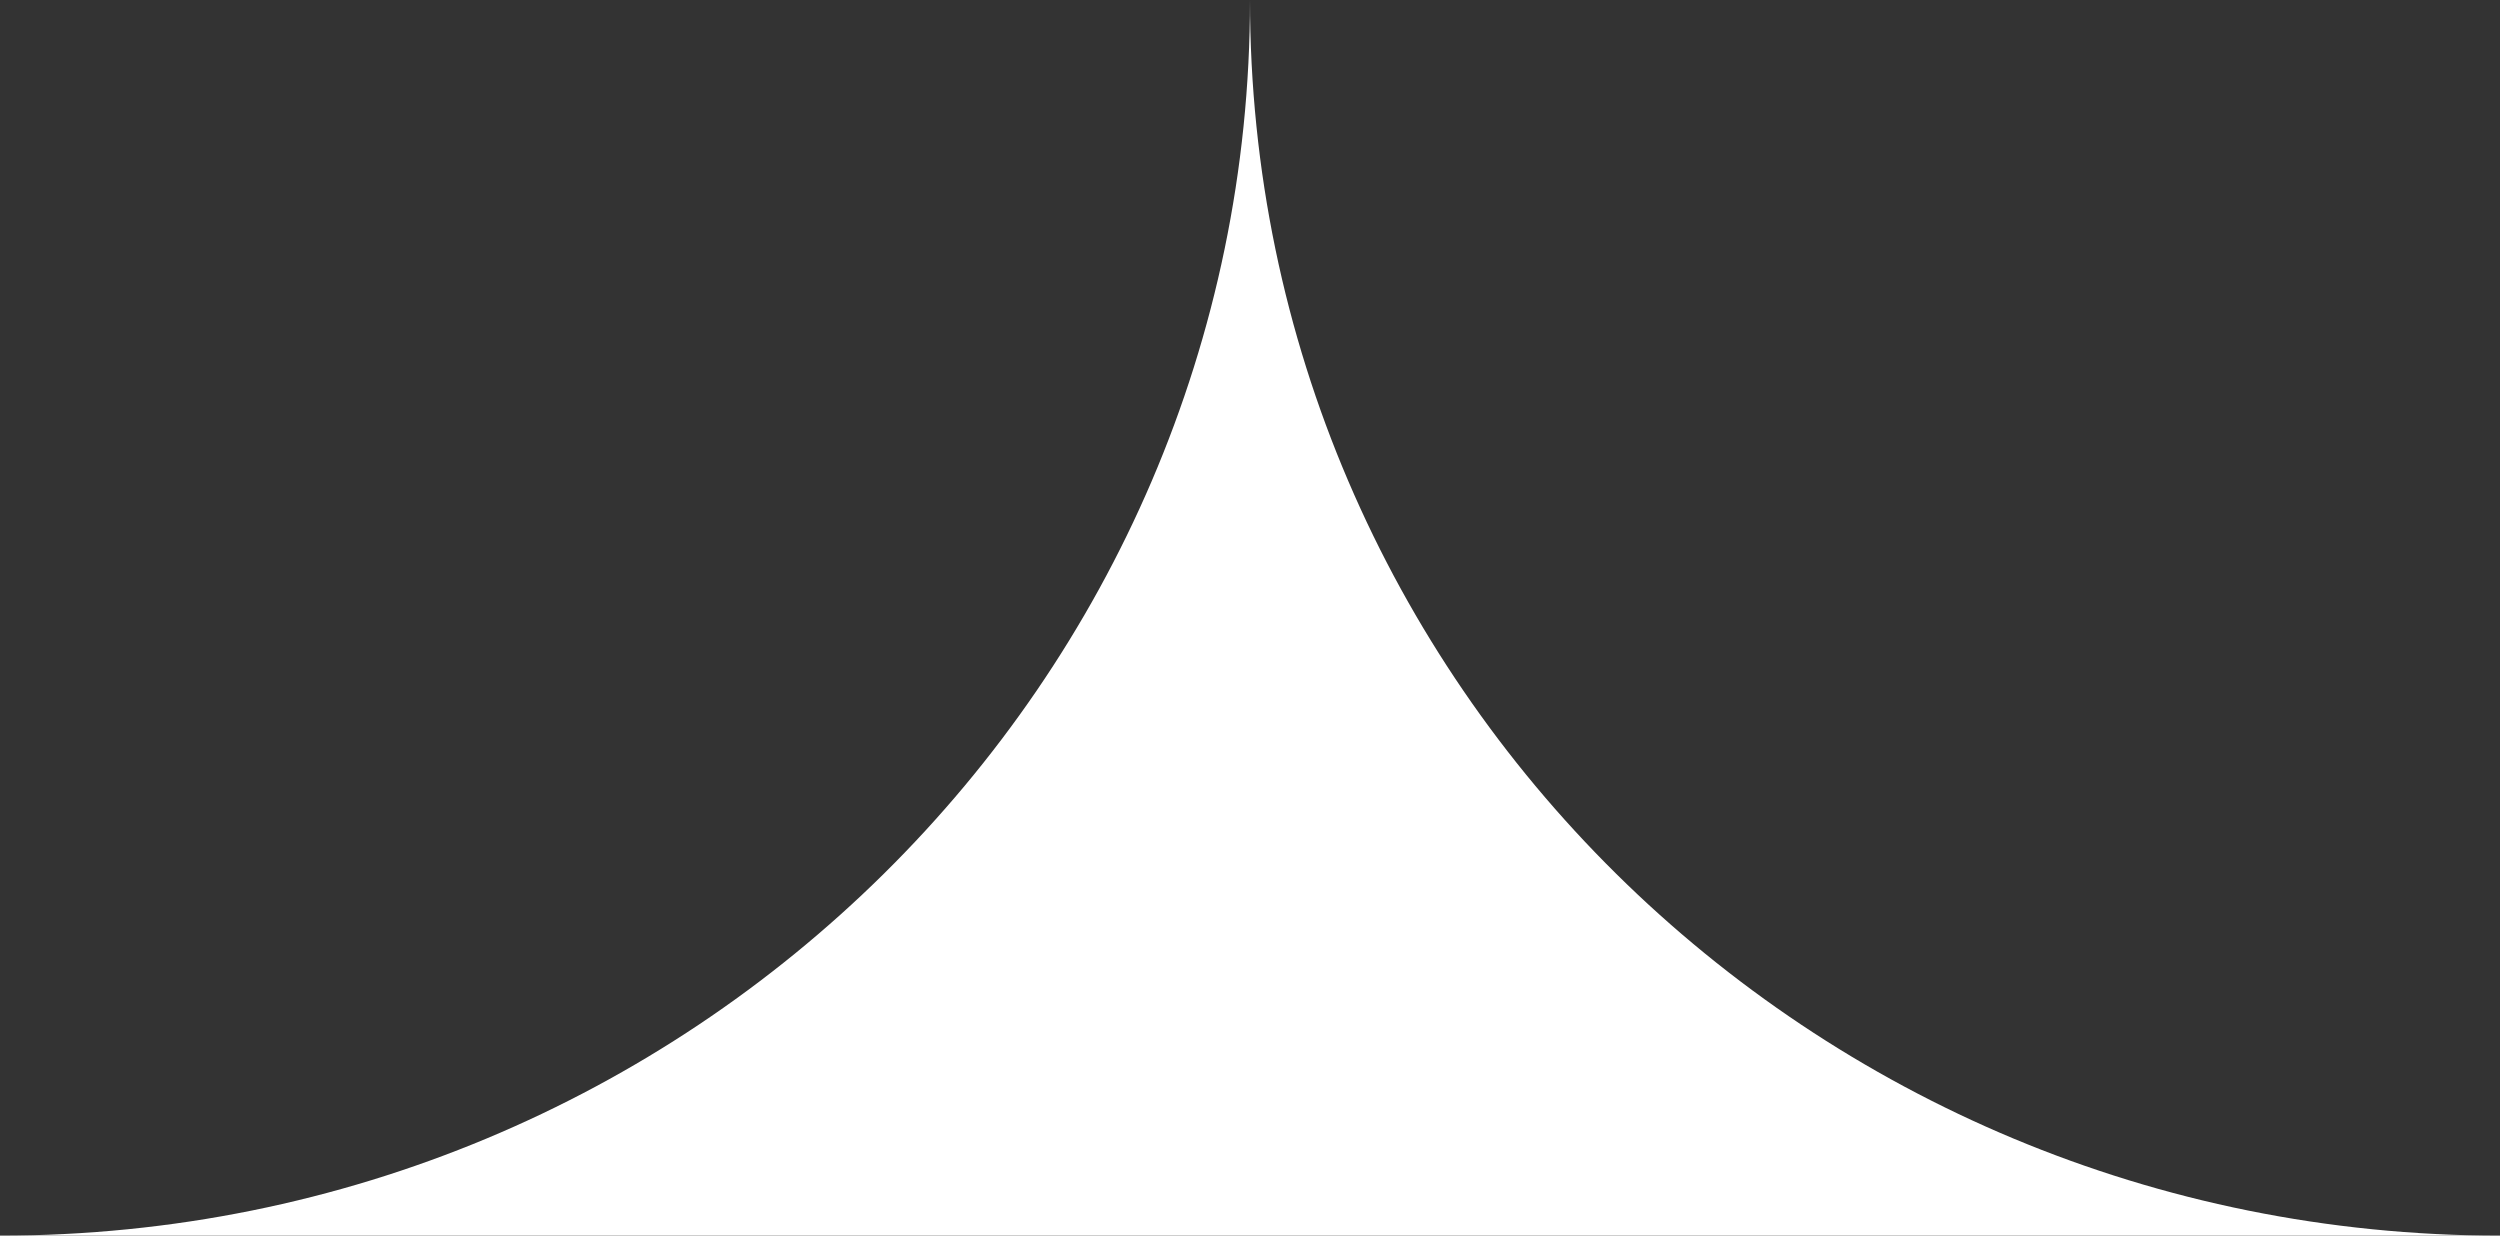
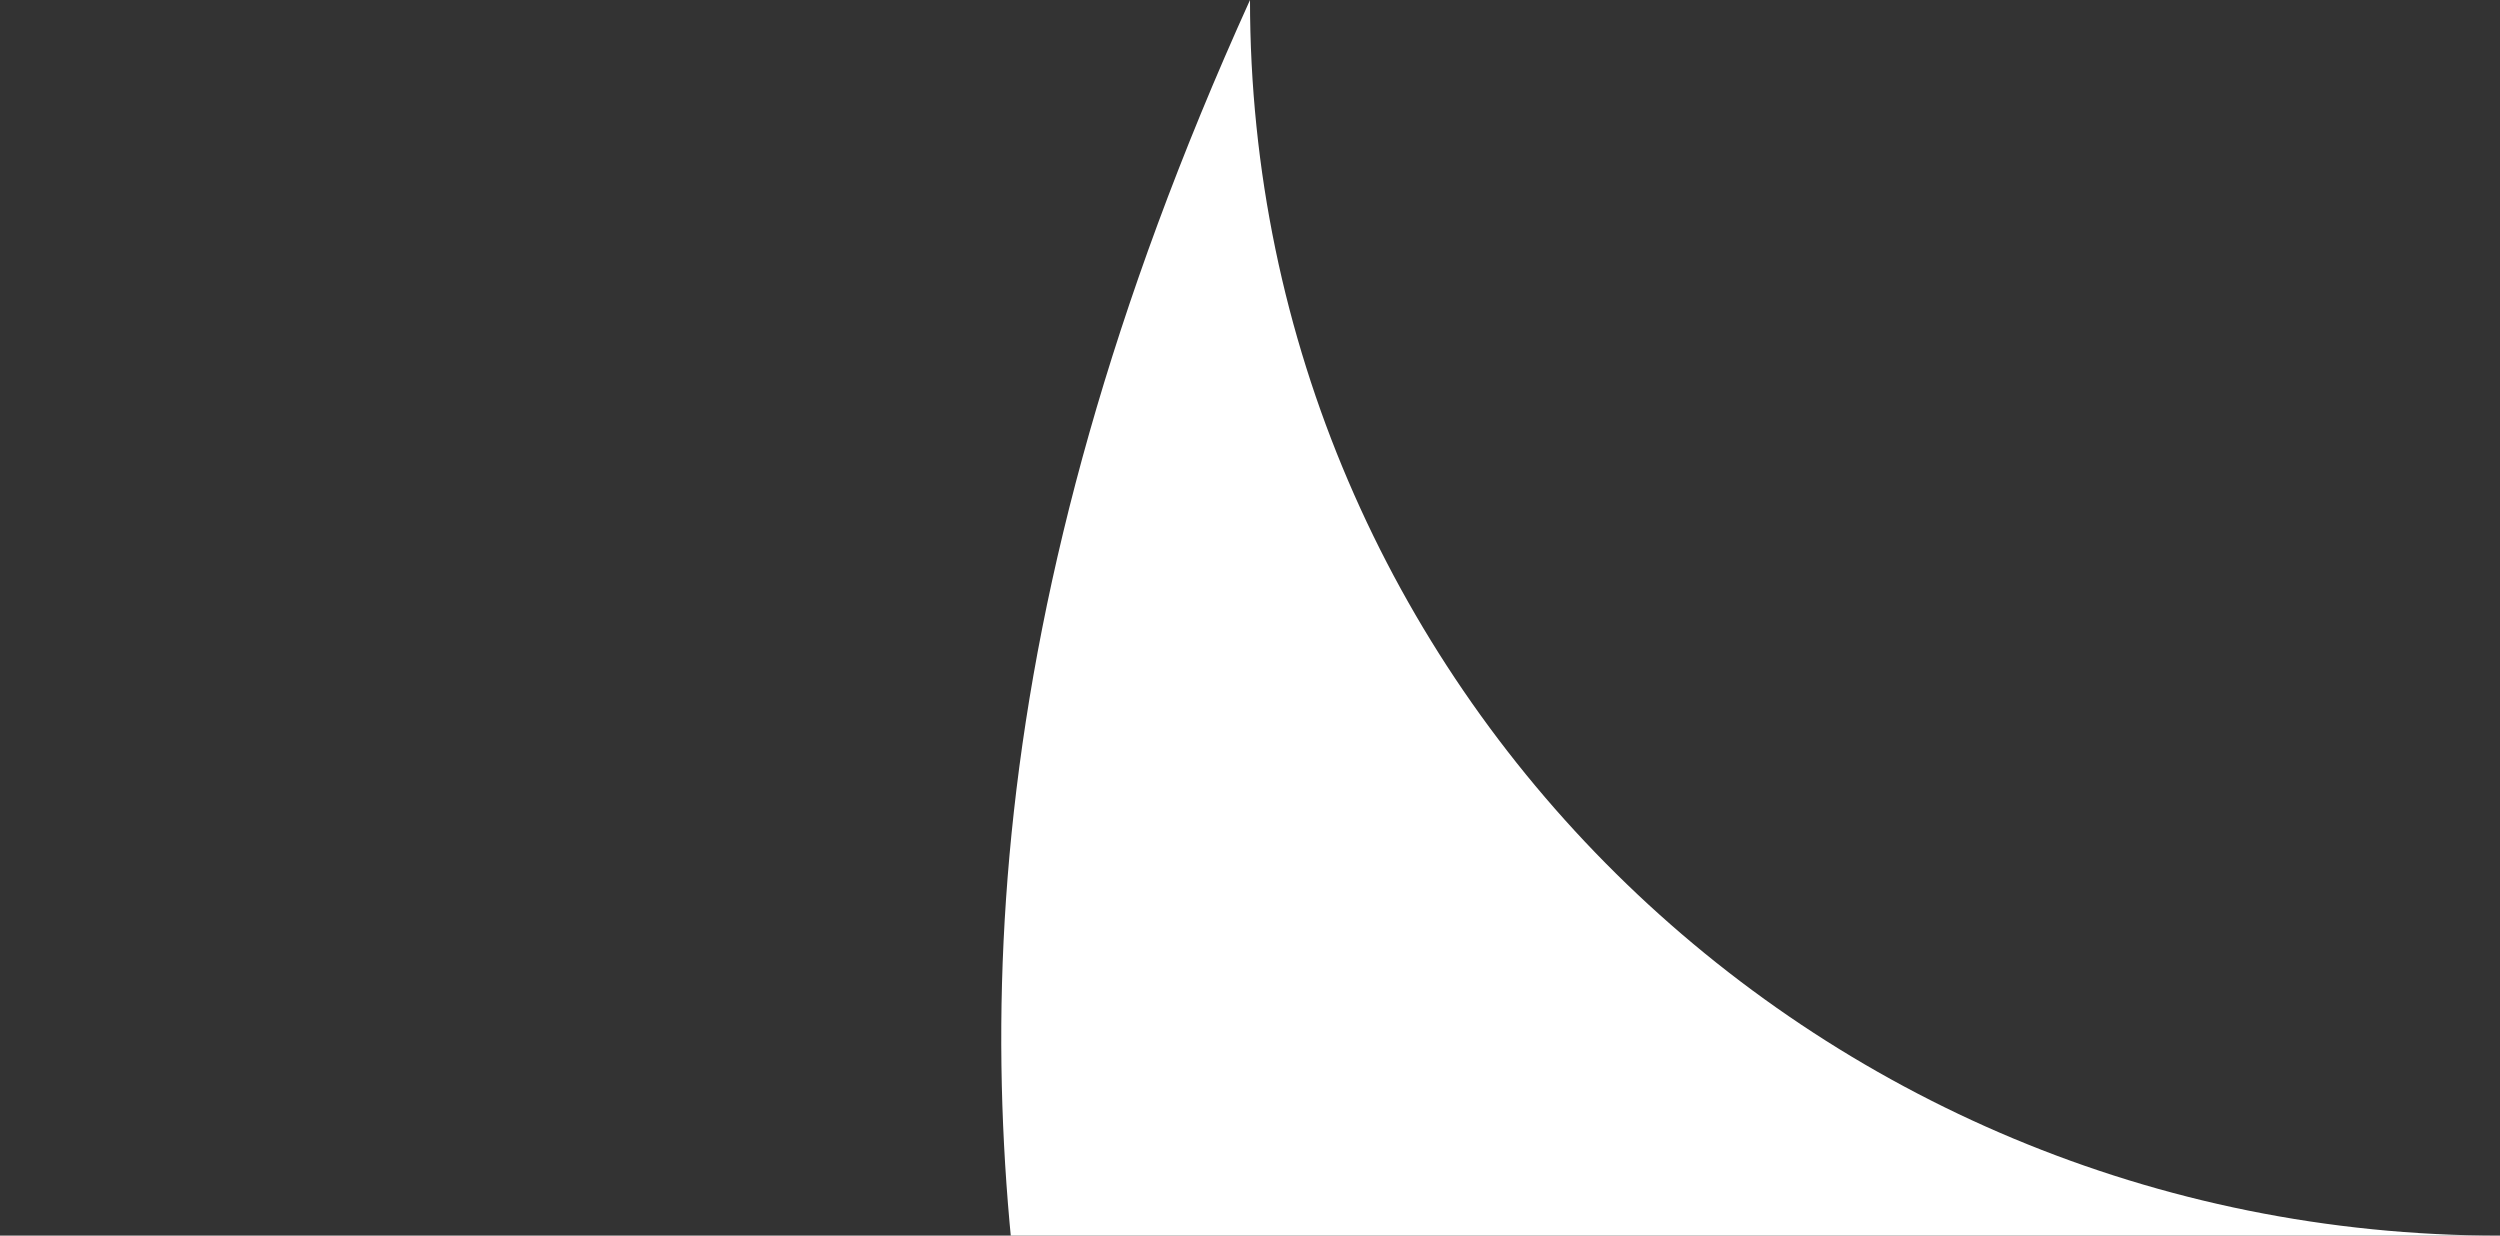
<svg xmlns="http://www.w3.org/2000/svg" width="87" height="43" viewBox="0 0 87 43" fill="none">
  <rect x="0" y="0" width="87" height="43" fill="#333333" stroke="none" />
-   <path d="M43.5 1.90145e-06C43.5 23.748 24.024 43 -1.87959e-06 43C24.024 43 43.5 62.252 43.5 86C43.5 62.252 62.976 43 87 43C62.976 43 43.5 23.748 43.5 1.90145e-06Z" fill="white" />
+   <path d="M43.5 1.90145e-06C24.024 43 43.5 62.252 43.5 86C43.5 62.252 62.976 43 87 43C62.976 43 43.5 23.748 43.5 1.90145e-06Z" fill="white" />
</svg>